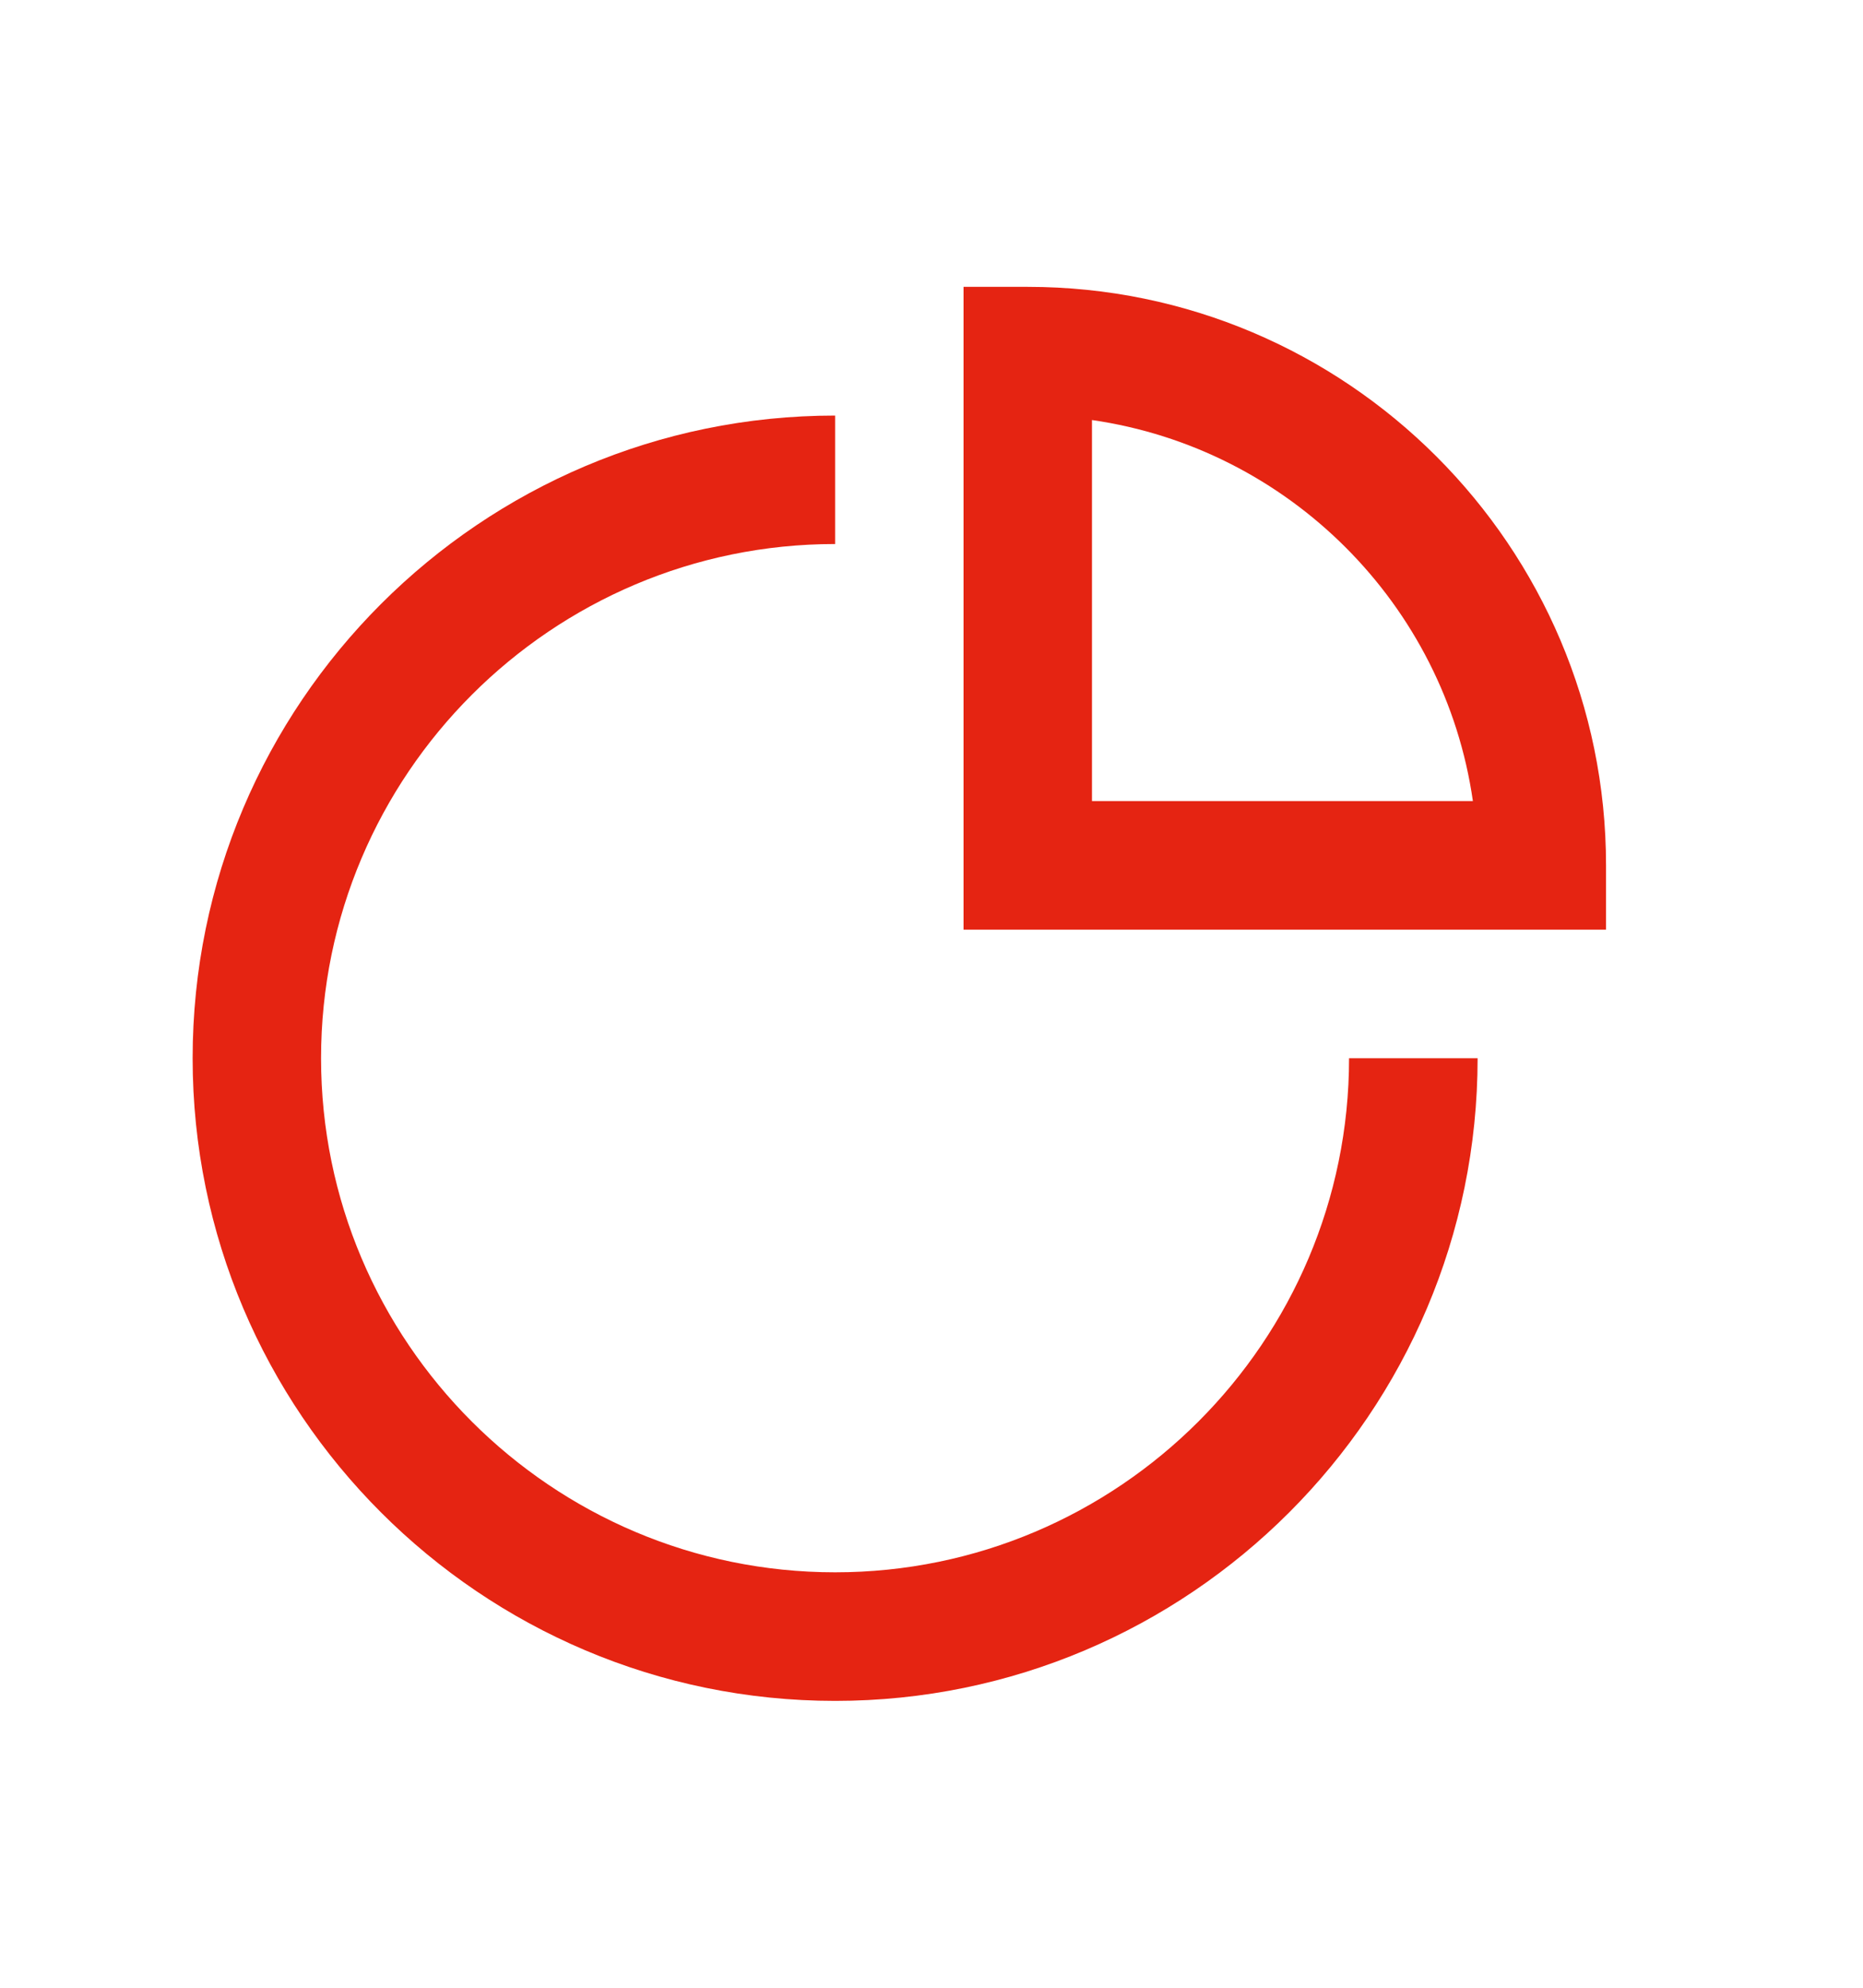
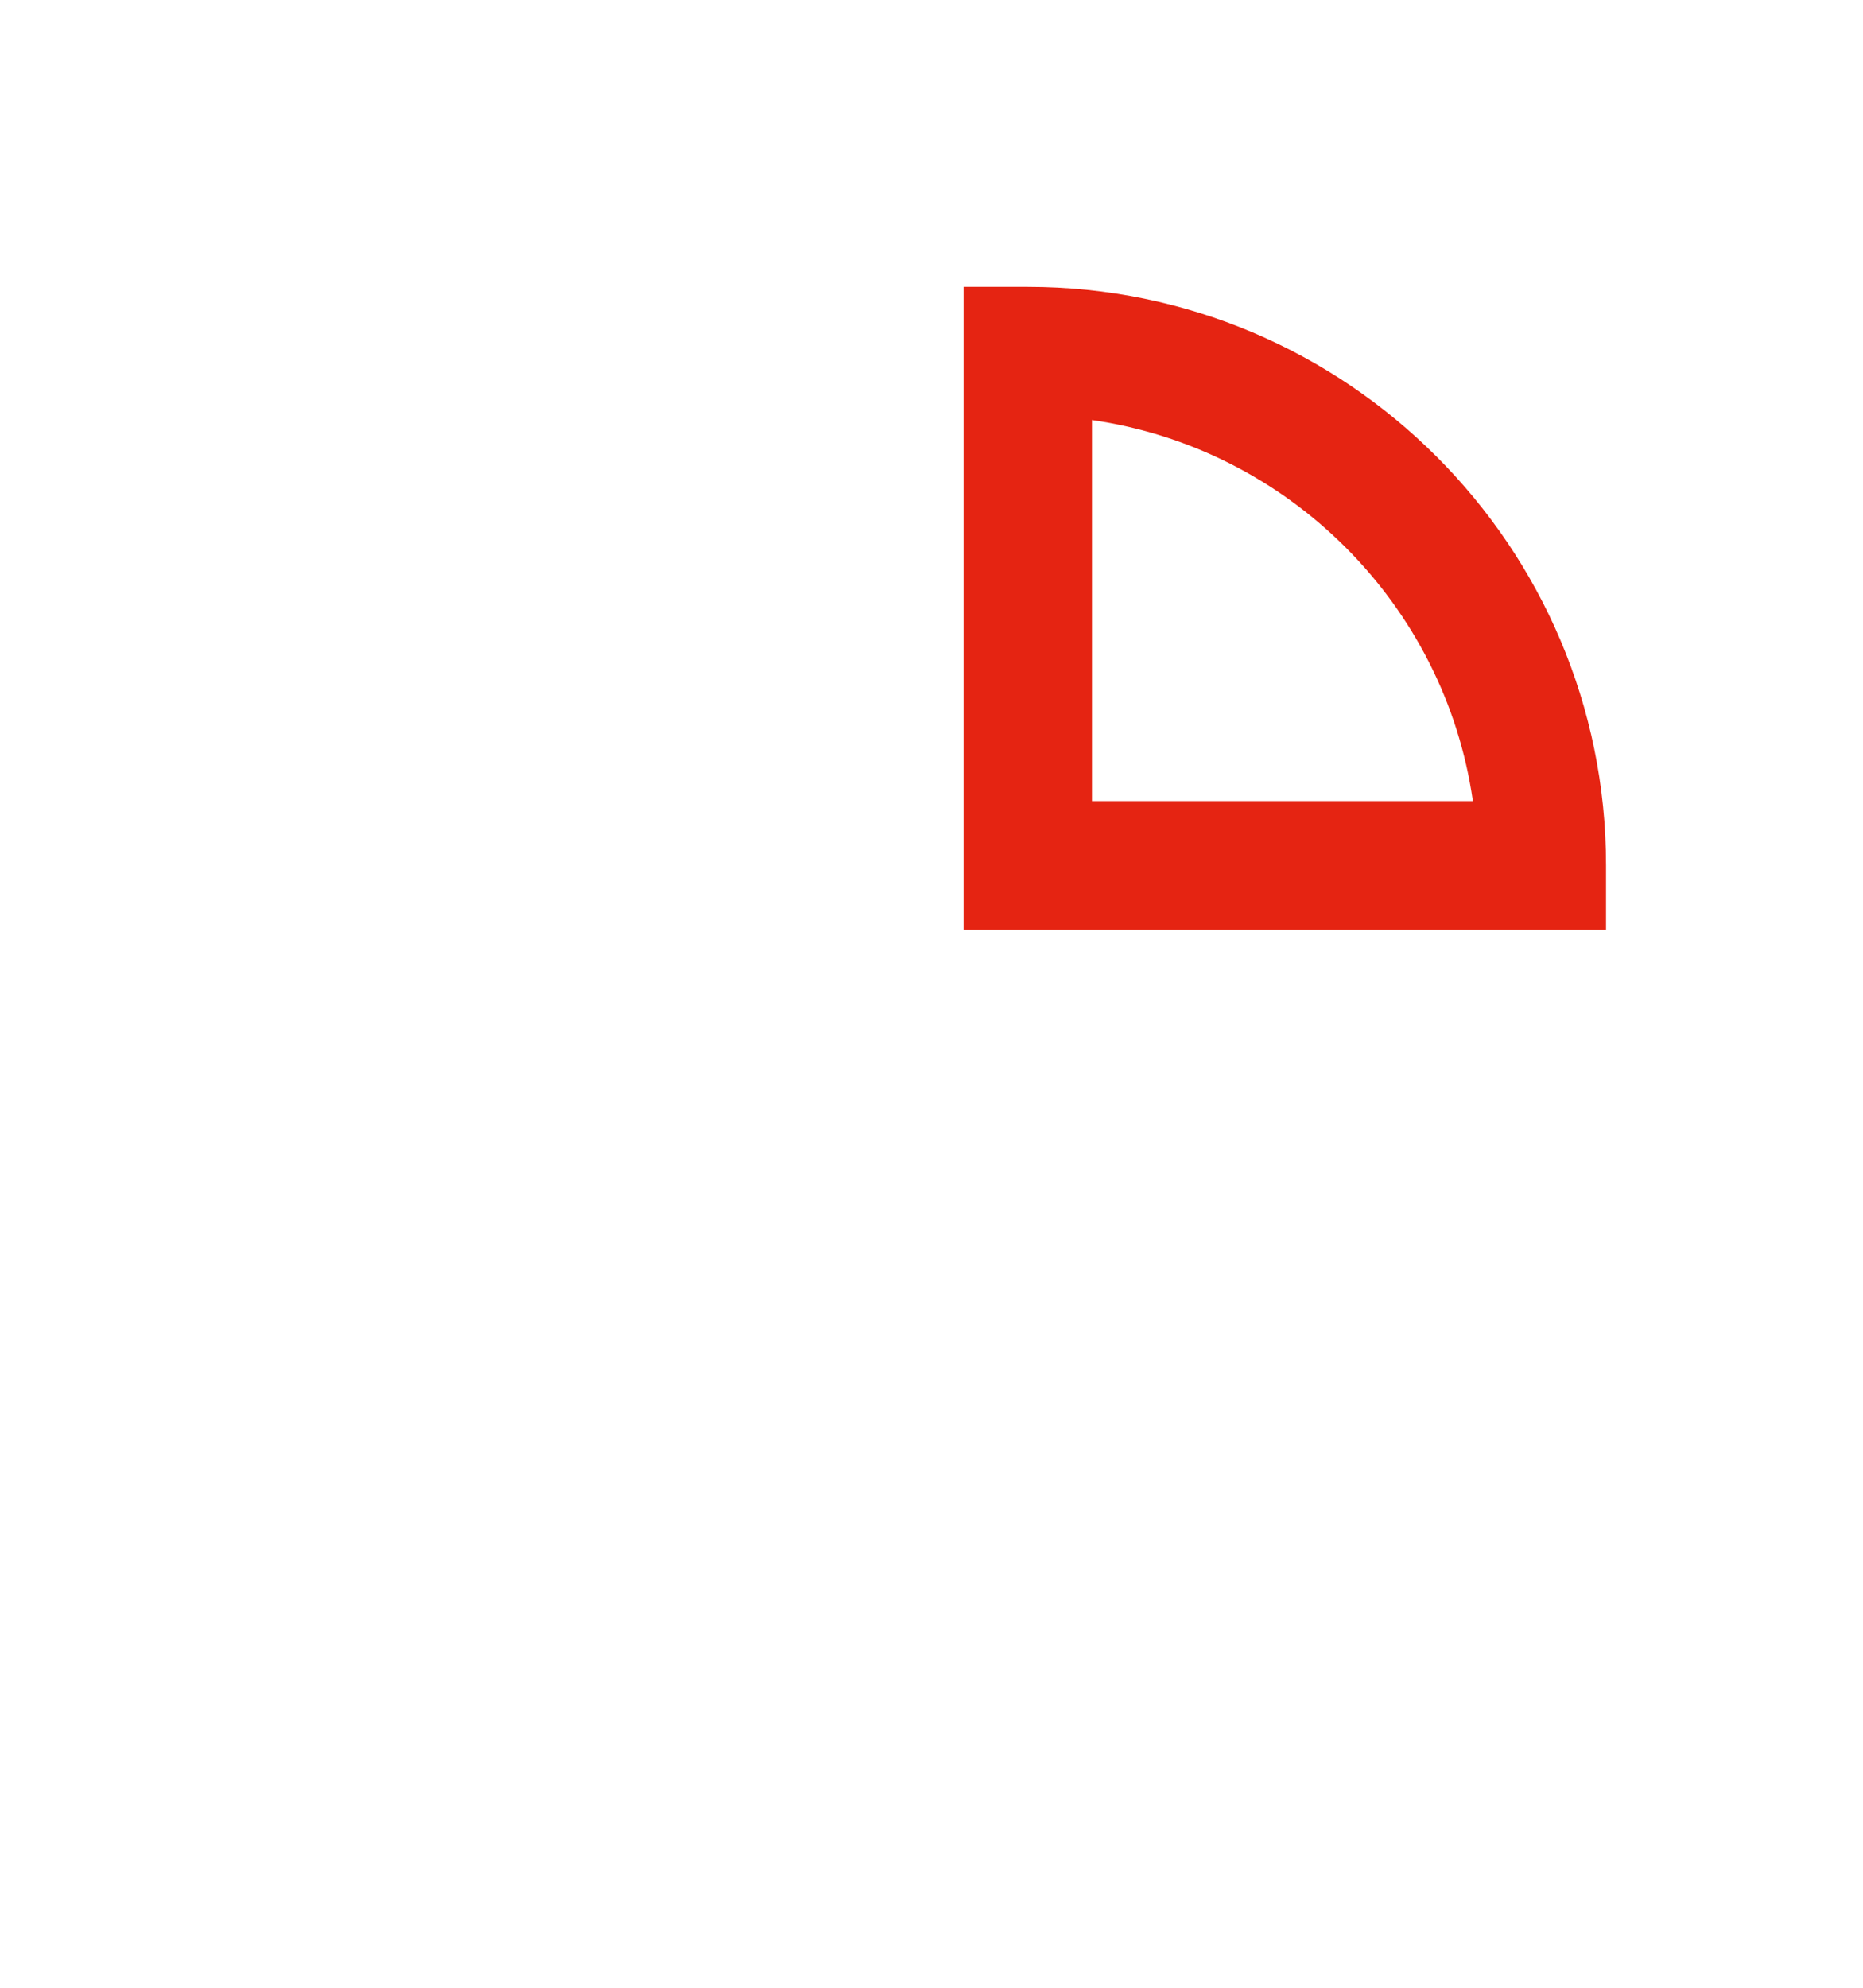
<svg xmlns="http://www.w3.org/2000/svg" width="15" height="16" viewBox="0 0 15 16" fill="none">
-   <path d="M6.724 12.656C4.442 12.656 2.585 10.8 2.585 8.518C2.585 6.236 4.442 4.379 6.724 4.379V3.345C3.871 3.345 1.551 5.665 1.551 8.518C1.551 11.37 3.871 13.691 6.724 13.691C9.576 13.691 11.897 11.37 11.897 8.518H10.862C10.862 10.8 9.006 12.656 6.724 12.656Z" fill="#E52412" />
  <path d="M8.275 2.309H7.758V7.483H12.931V6.965C12.931 4.398 10.842 2.309 8.275 2.309ZM8.792 6.448V3.381C10.376 3.609 11.632 4.865 11.859 6.448H8.792V6.448Z" fill="#E52412" />
</svg>